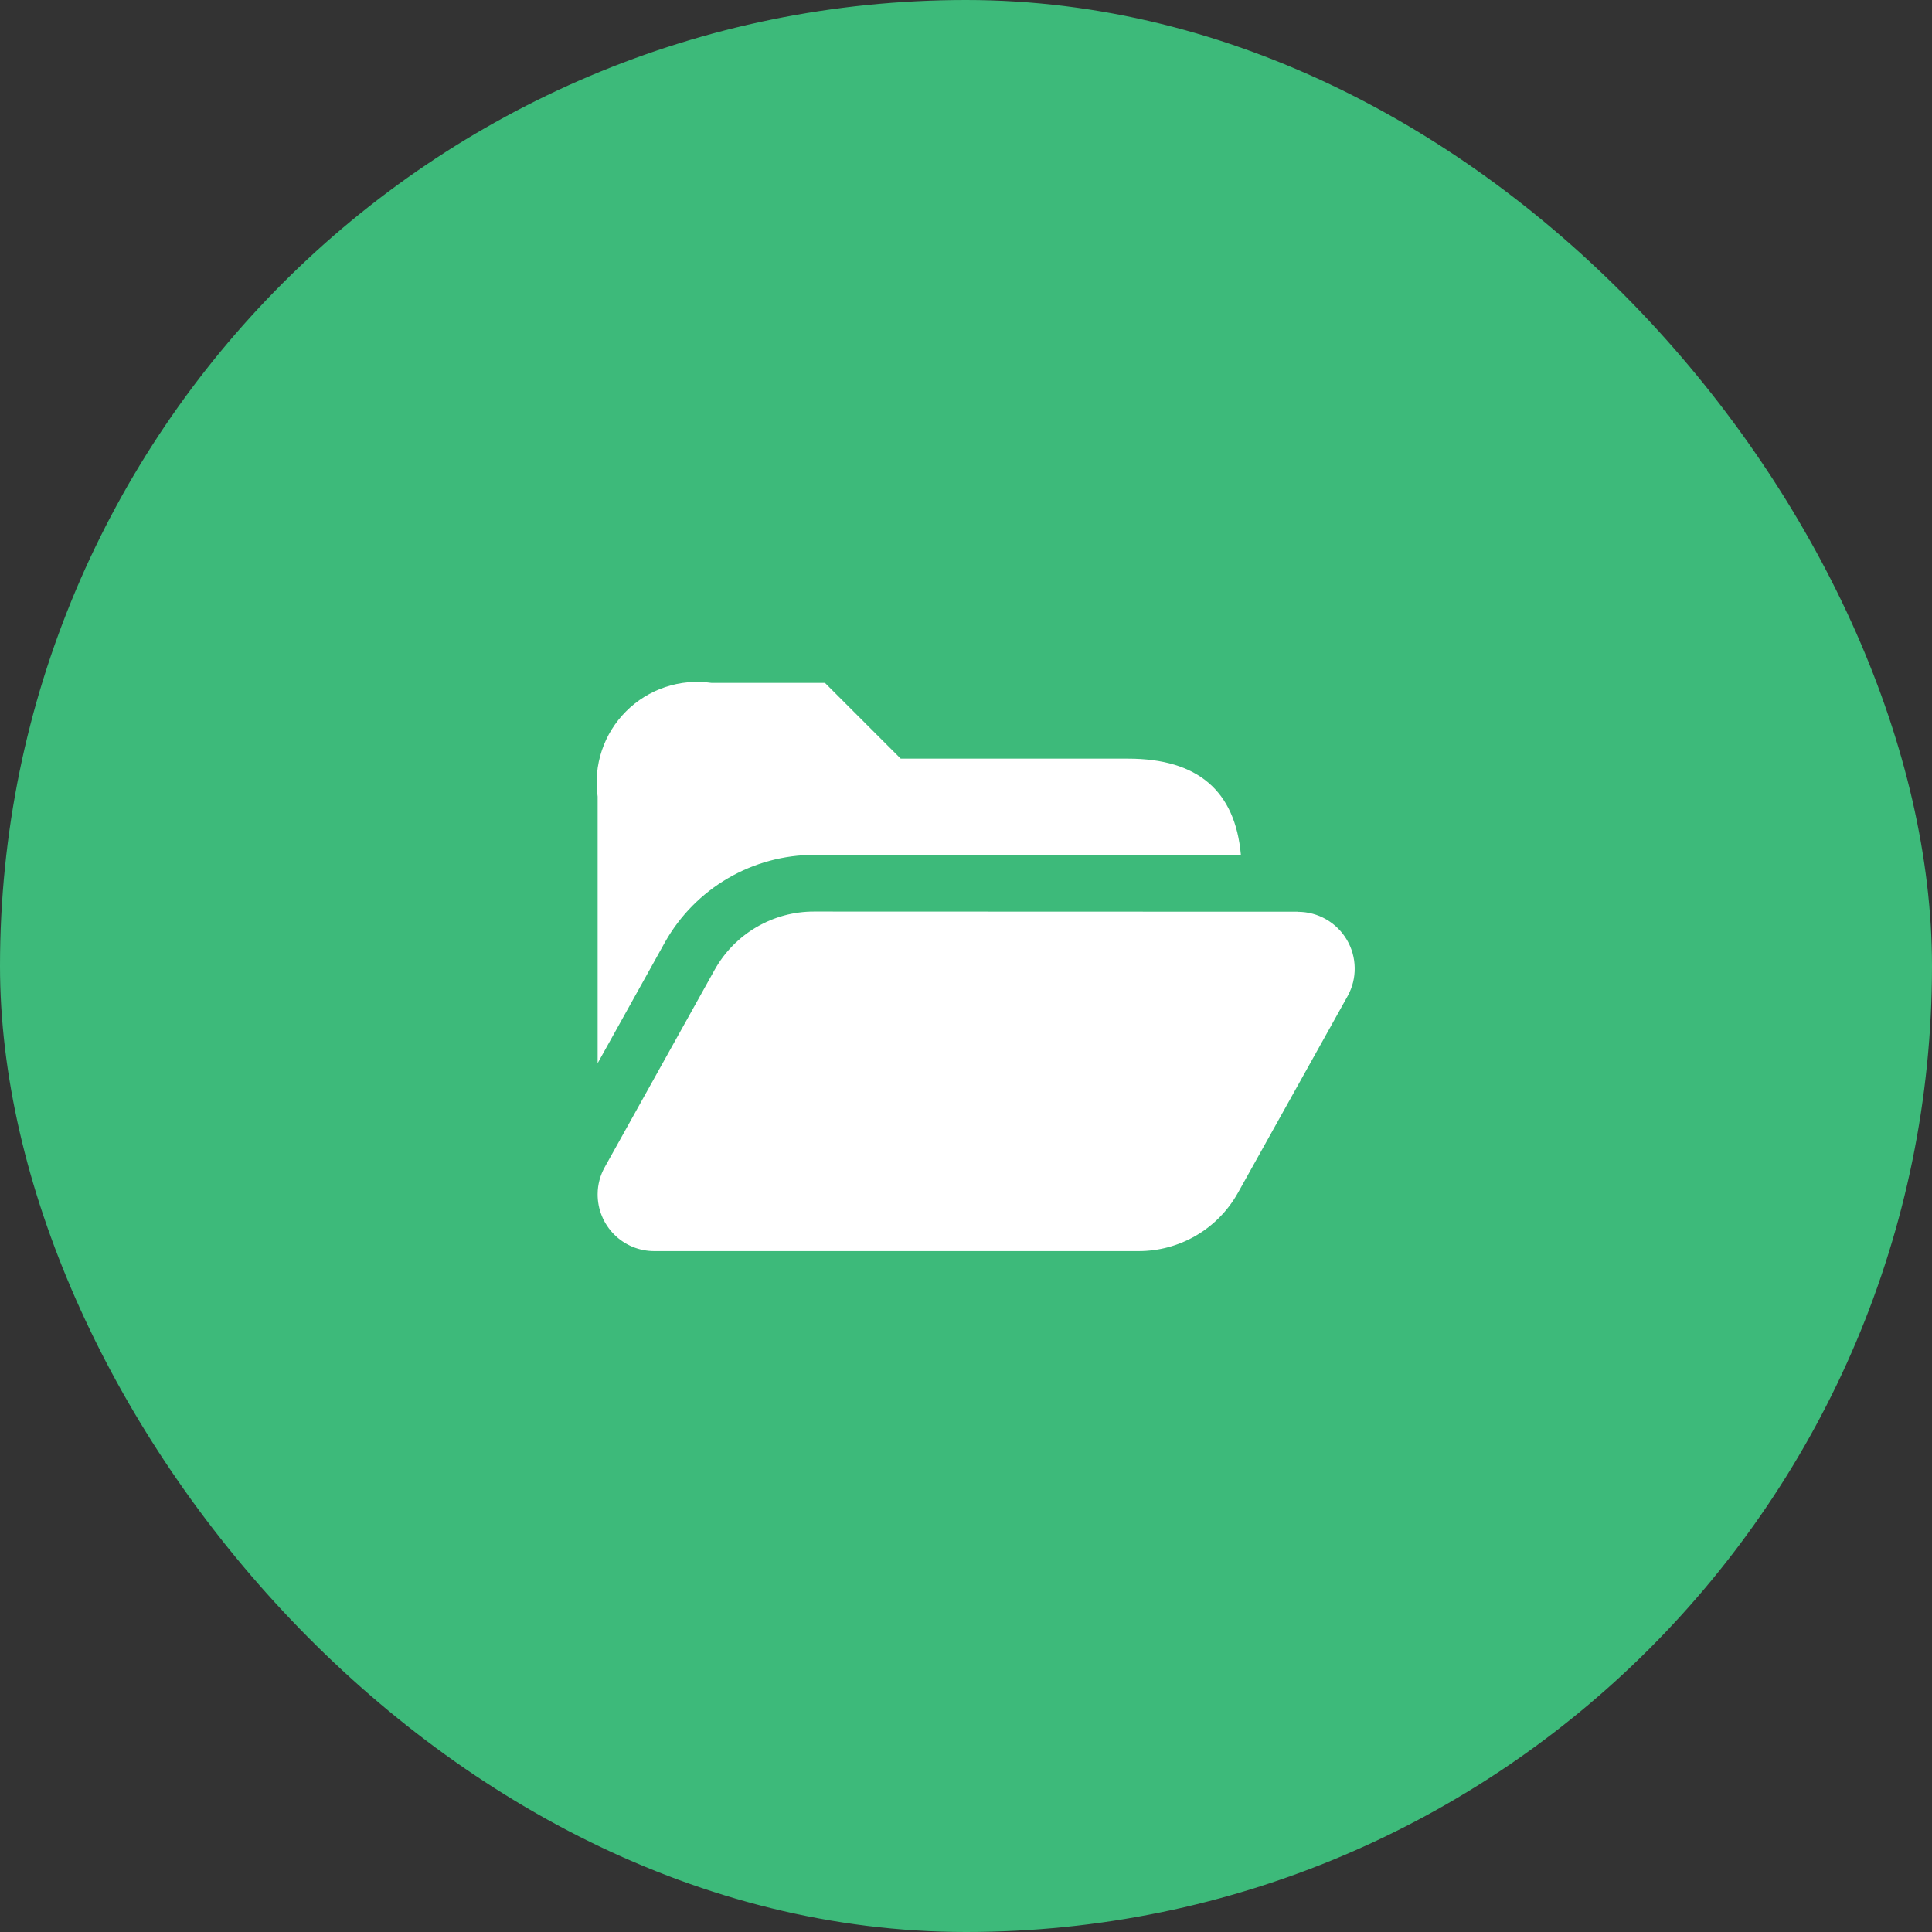
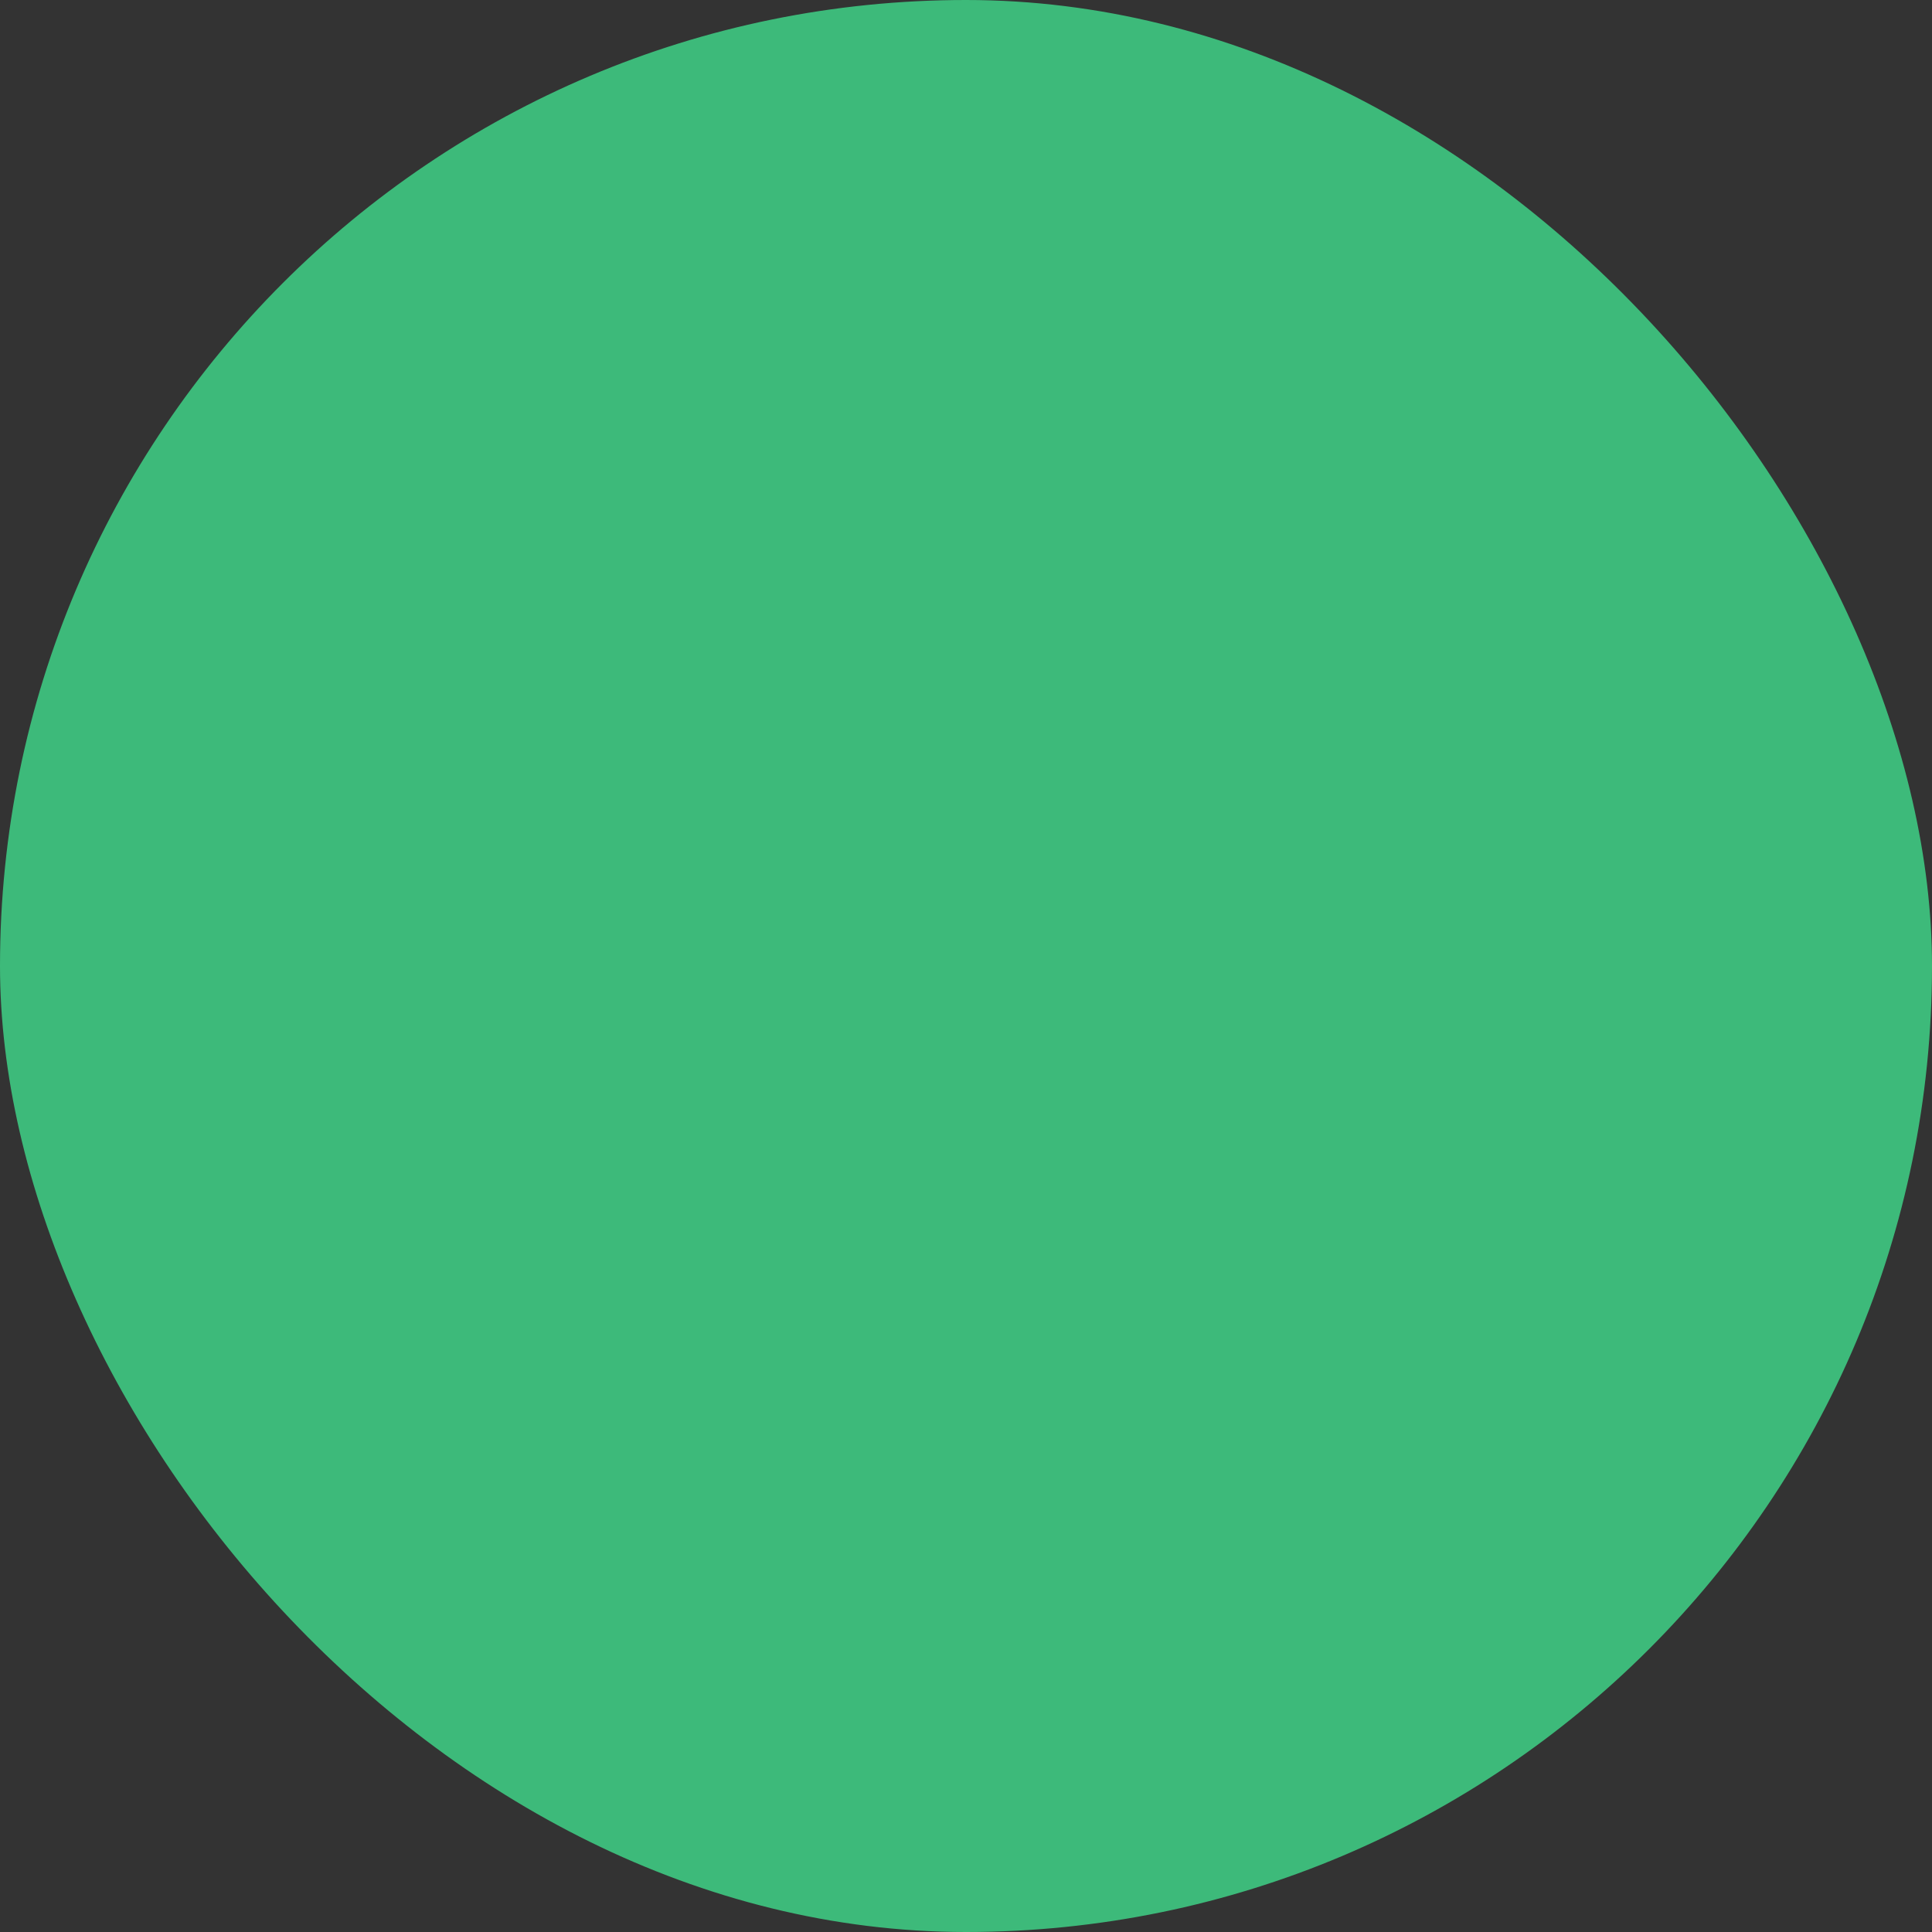
<svg xmlns="http://www.w3.org/2000/svg" width="68" height="68" viewBox="0 0 68 68" fill="none">
  <rect x="0" y="0" width="68" height="68" fill="#333333" stroke="none" />
  <rect width="68" height="68" rx="34" fill="#3DBA7A" />
-   <path d="M43.675 30.089H28.662C27.593 30.089 26.544 30.373 25.621 30.912C24.698 31.451 23.934 32.225 23.409 33.156L21.035 37.422V28.035C20.958 27.492 21.008 26.938 21.182 26.418C21.355 25.897 21.648 25.424 22.036 25.036C22.424 24.648 22.897 24.355 23.418 24.182C23.938 24.008 24.492 23.958 25.035 24.035H29.035L31.702 26.702H39.702C42.156 26.702 43.475 27.835 43.675 30.089ZM45.691 32.089H43.675L28.653 32.084C27.94 32.082 27.24 32.272 26.625 32.632C26.009 32.992 25.502 33.51 25.154 34.133L21.288 41.075C21.124 41.366 21.037 41.693 21.035 42.026C21.033 42.29 21.083 42.551 21.183 42.796C21.282 43.04 21.43 43.262 21.616 43.449C21.802 43.636 22.023 43.784 22.267 43.885C22.51 43.985 22.772 44.036 23.035 44.035H40.072C40.784 44.036 41.484 43.847 42.099 43.487C42.714 43.127 43.221 42.609 43.569 41.987L47.435 35.054C47.602 34.75 47.687 34.408 47.681 34.062C47.676 33.715 47.581 33.376 47.405 33.078C47.229 32.779 46.979 32.532 46.678 32.359C46.378 32.186 46.038 32.094 45.691 32.093V32.089Z" fill="white" />
</svg>